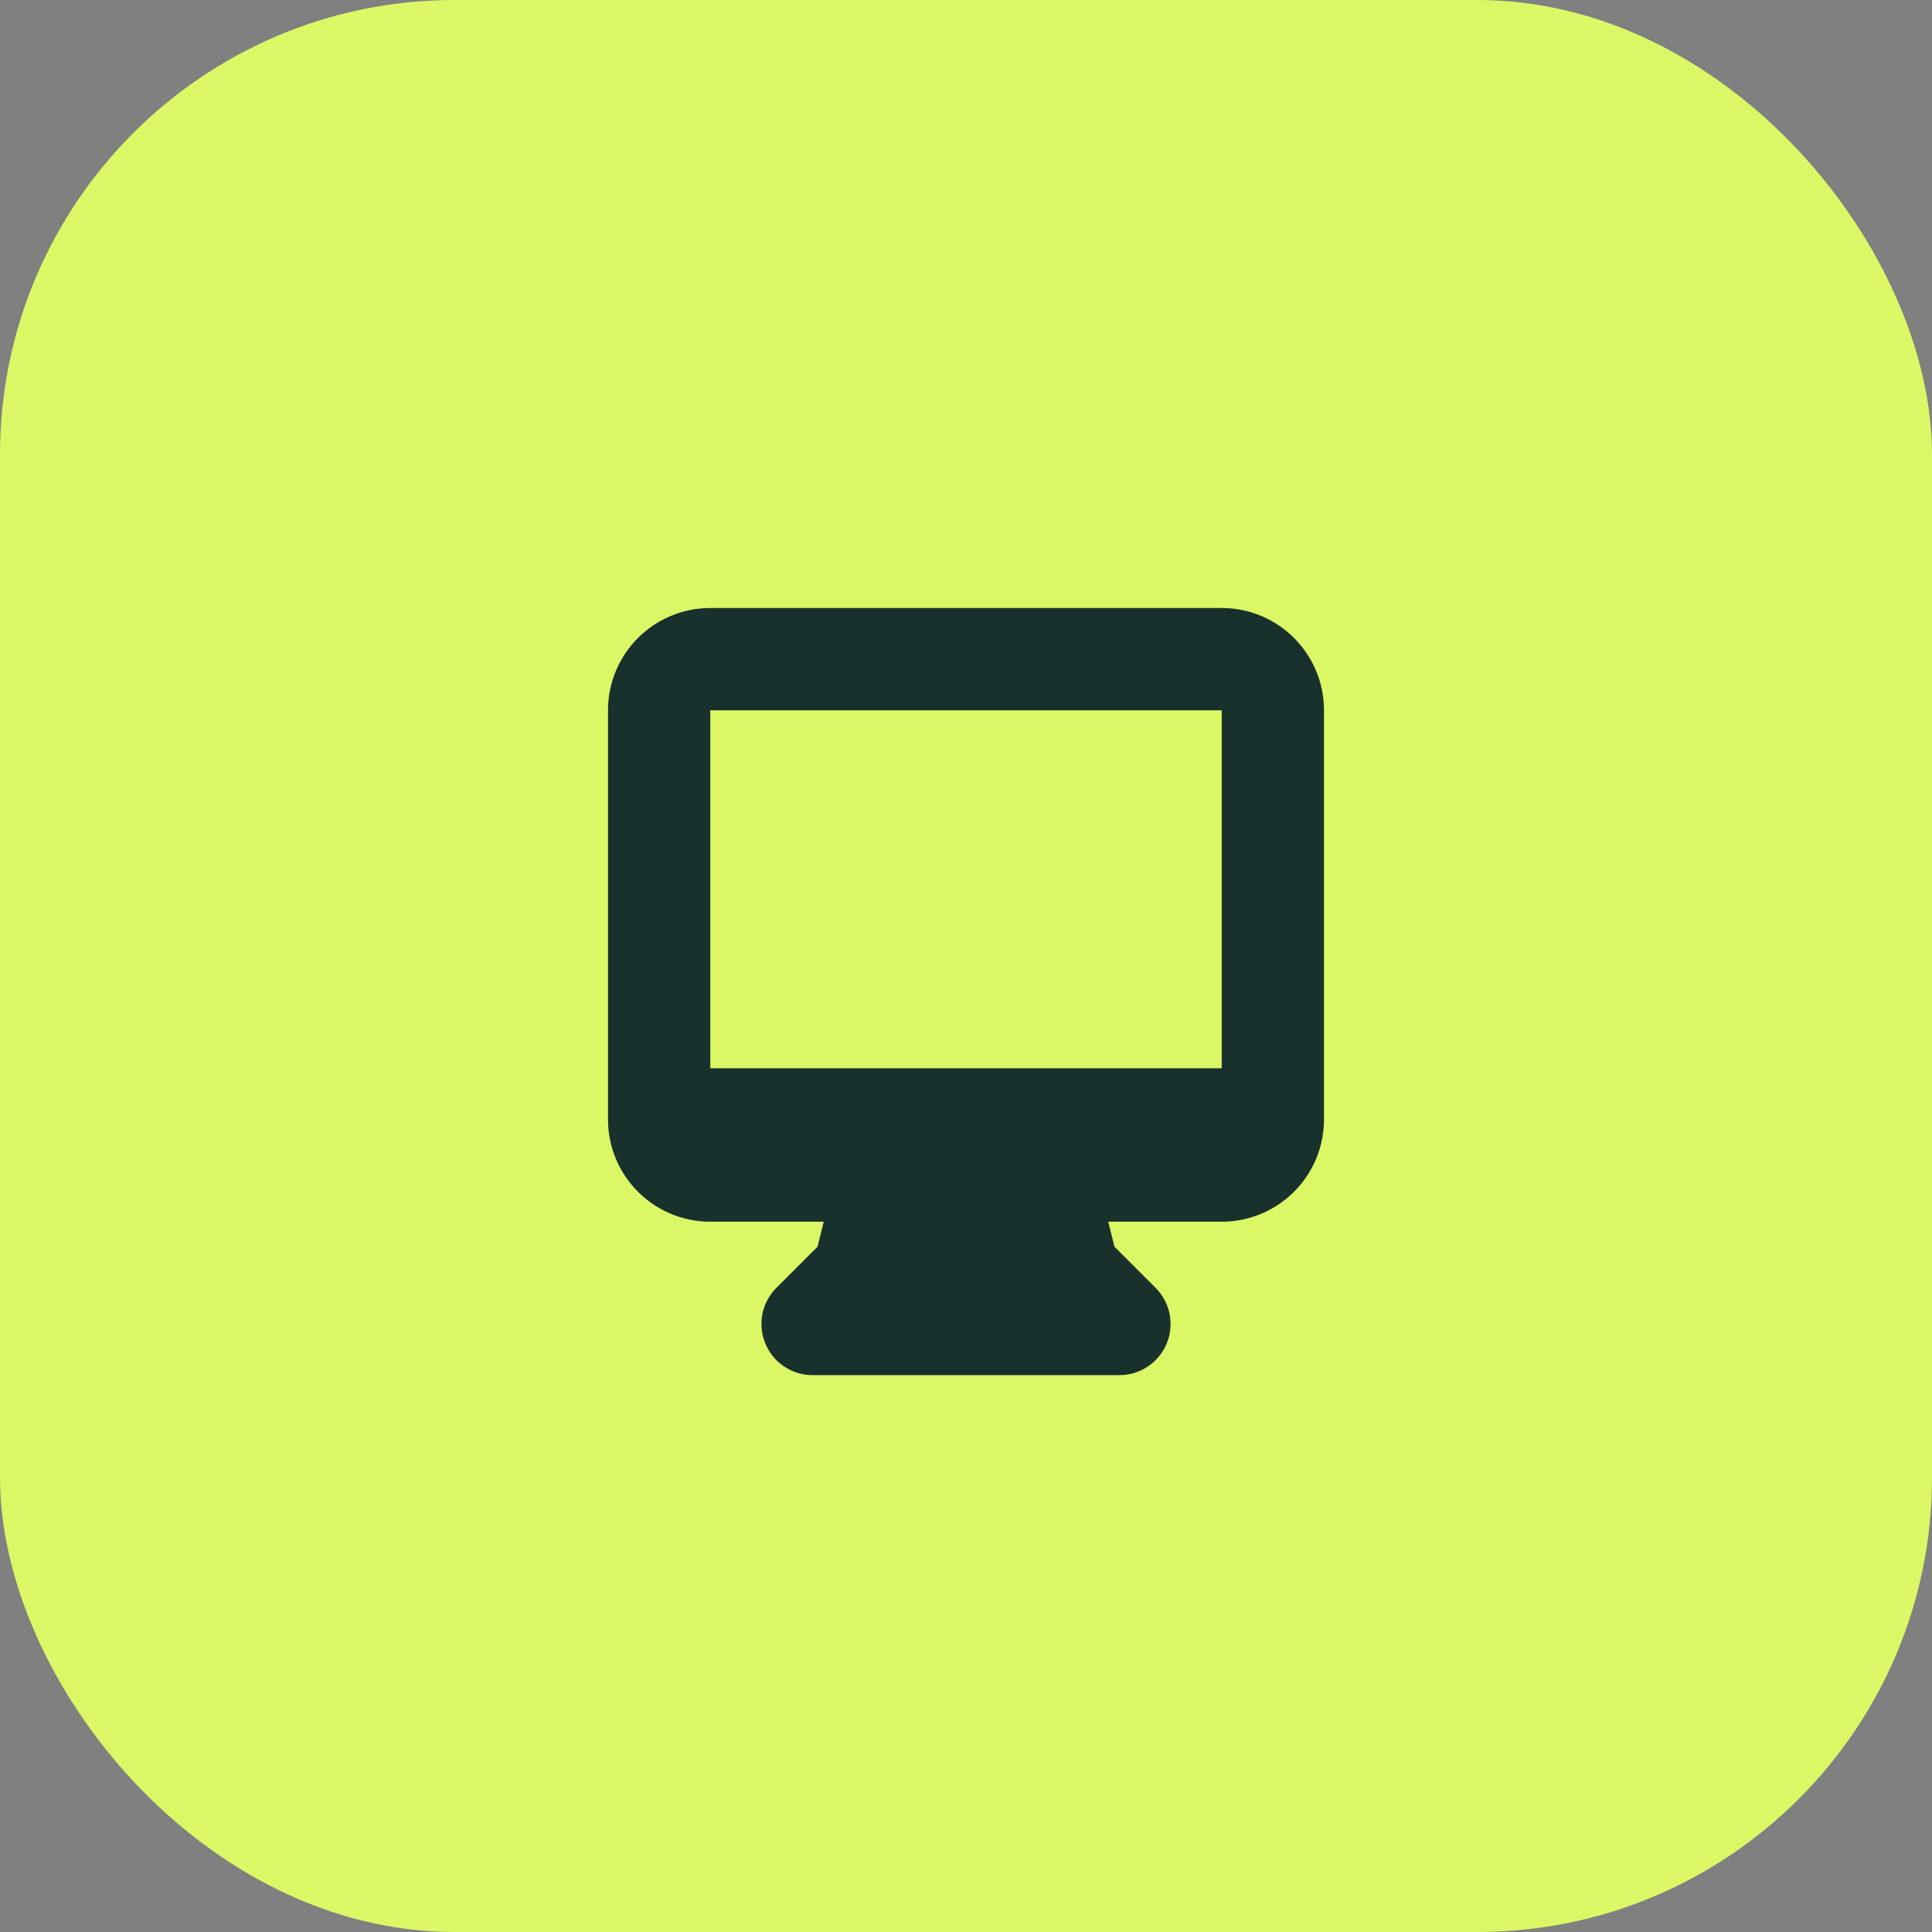
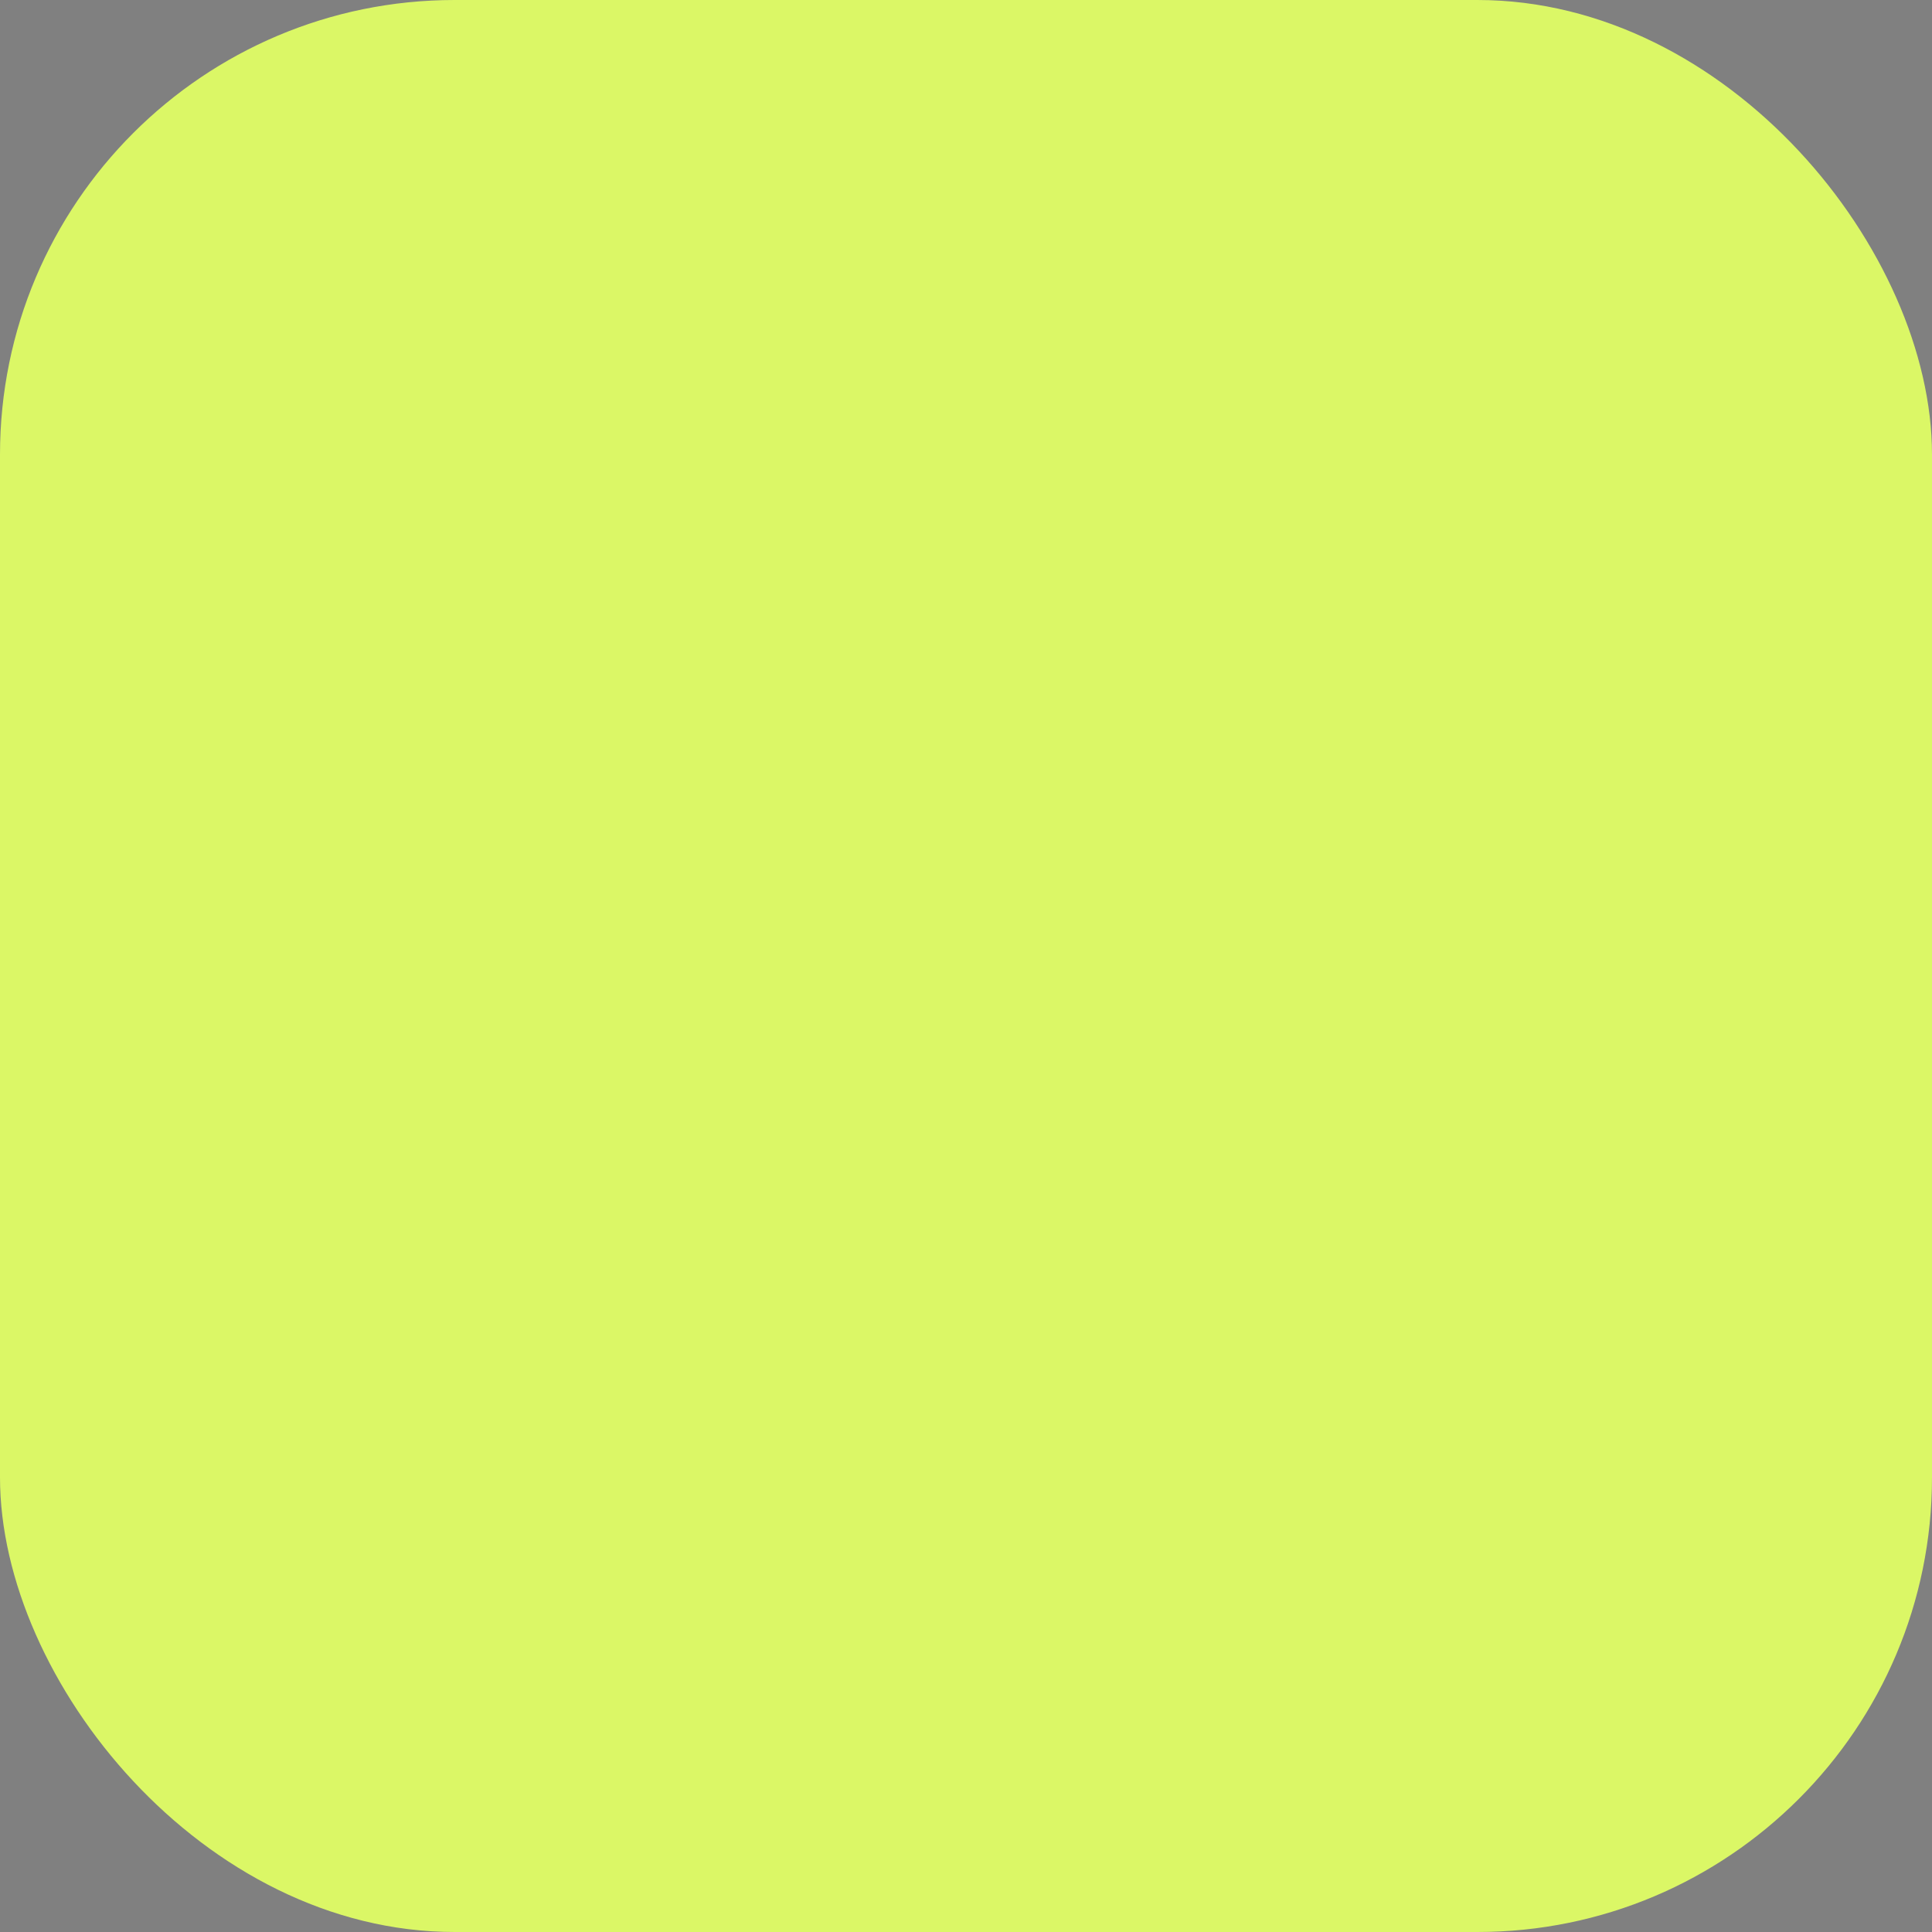
<svg xmlns="http://www.w3.org/2000/svg" width="34" height="34" viewBox="0 0 34 34" fill="none">
  <rect x="0" y="0" width="34" height="34" fill="#808080" stroke="none" />
  <rect width="34" height="34" rx="8" fill="#DBF766" />
-   <path fill-rule="evenodd" clip-rule="evenodd" d="M10.7 12.5C10.7 11.506 11.506 10.7 12.5 10.7H21.5C22.494 10.7 23.3 11.506 23.3 12.5V19.7C23.3 20.694 22.494 21.5 21.5 21.5H19.503L19.613 21.94L20.336 22.663C20.594 22.921 20.671 23.308 20.532 23.644C20.392 23.981 20.064 24.2 19.7 24.2H14.3C13.936 24.2 13.608 23.981 13.469 23.644C13.329 23.308 13.406 22.921 13.664 22.663L14.387 21.94L14.497 21.5H12.5C11.506 21.5 10.7 20.694 10.7 19.7V12.5ZM15.894 18.8C15.881 18.8 15.868 18.8 15.854 18.8H12.5V12.5H21.5V18.8H18.145C18.132 18.8 18.119 18.8 18.106 18.8H15.894Z" fill="#19312C" />
</svg>